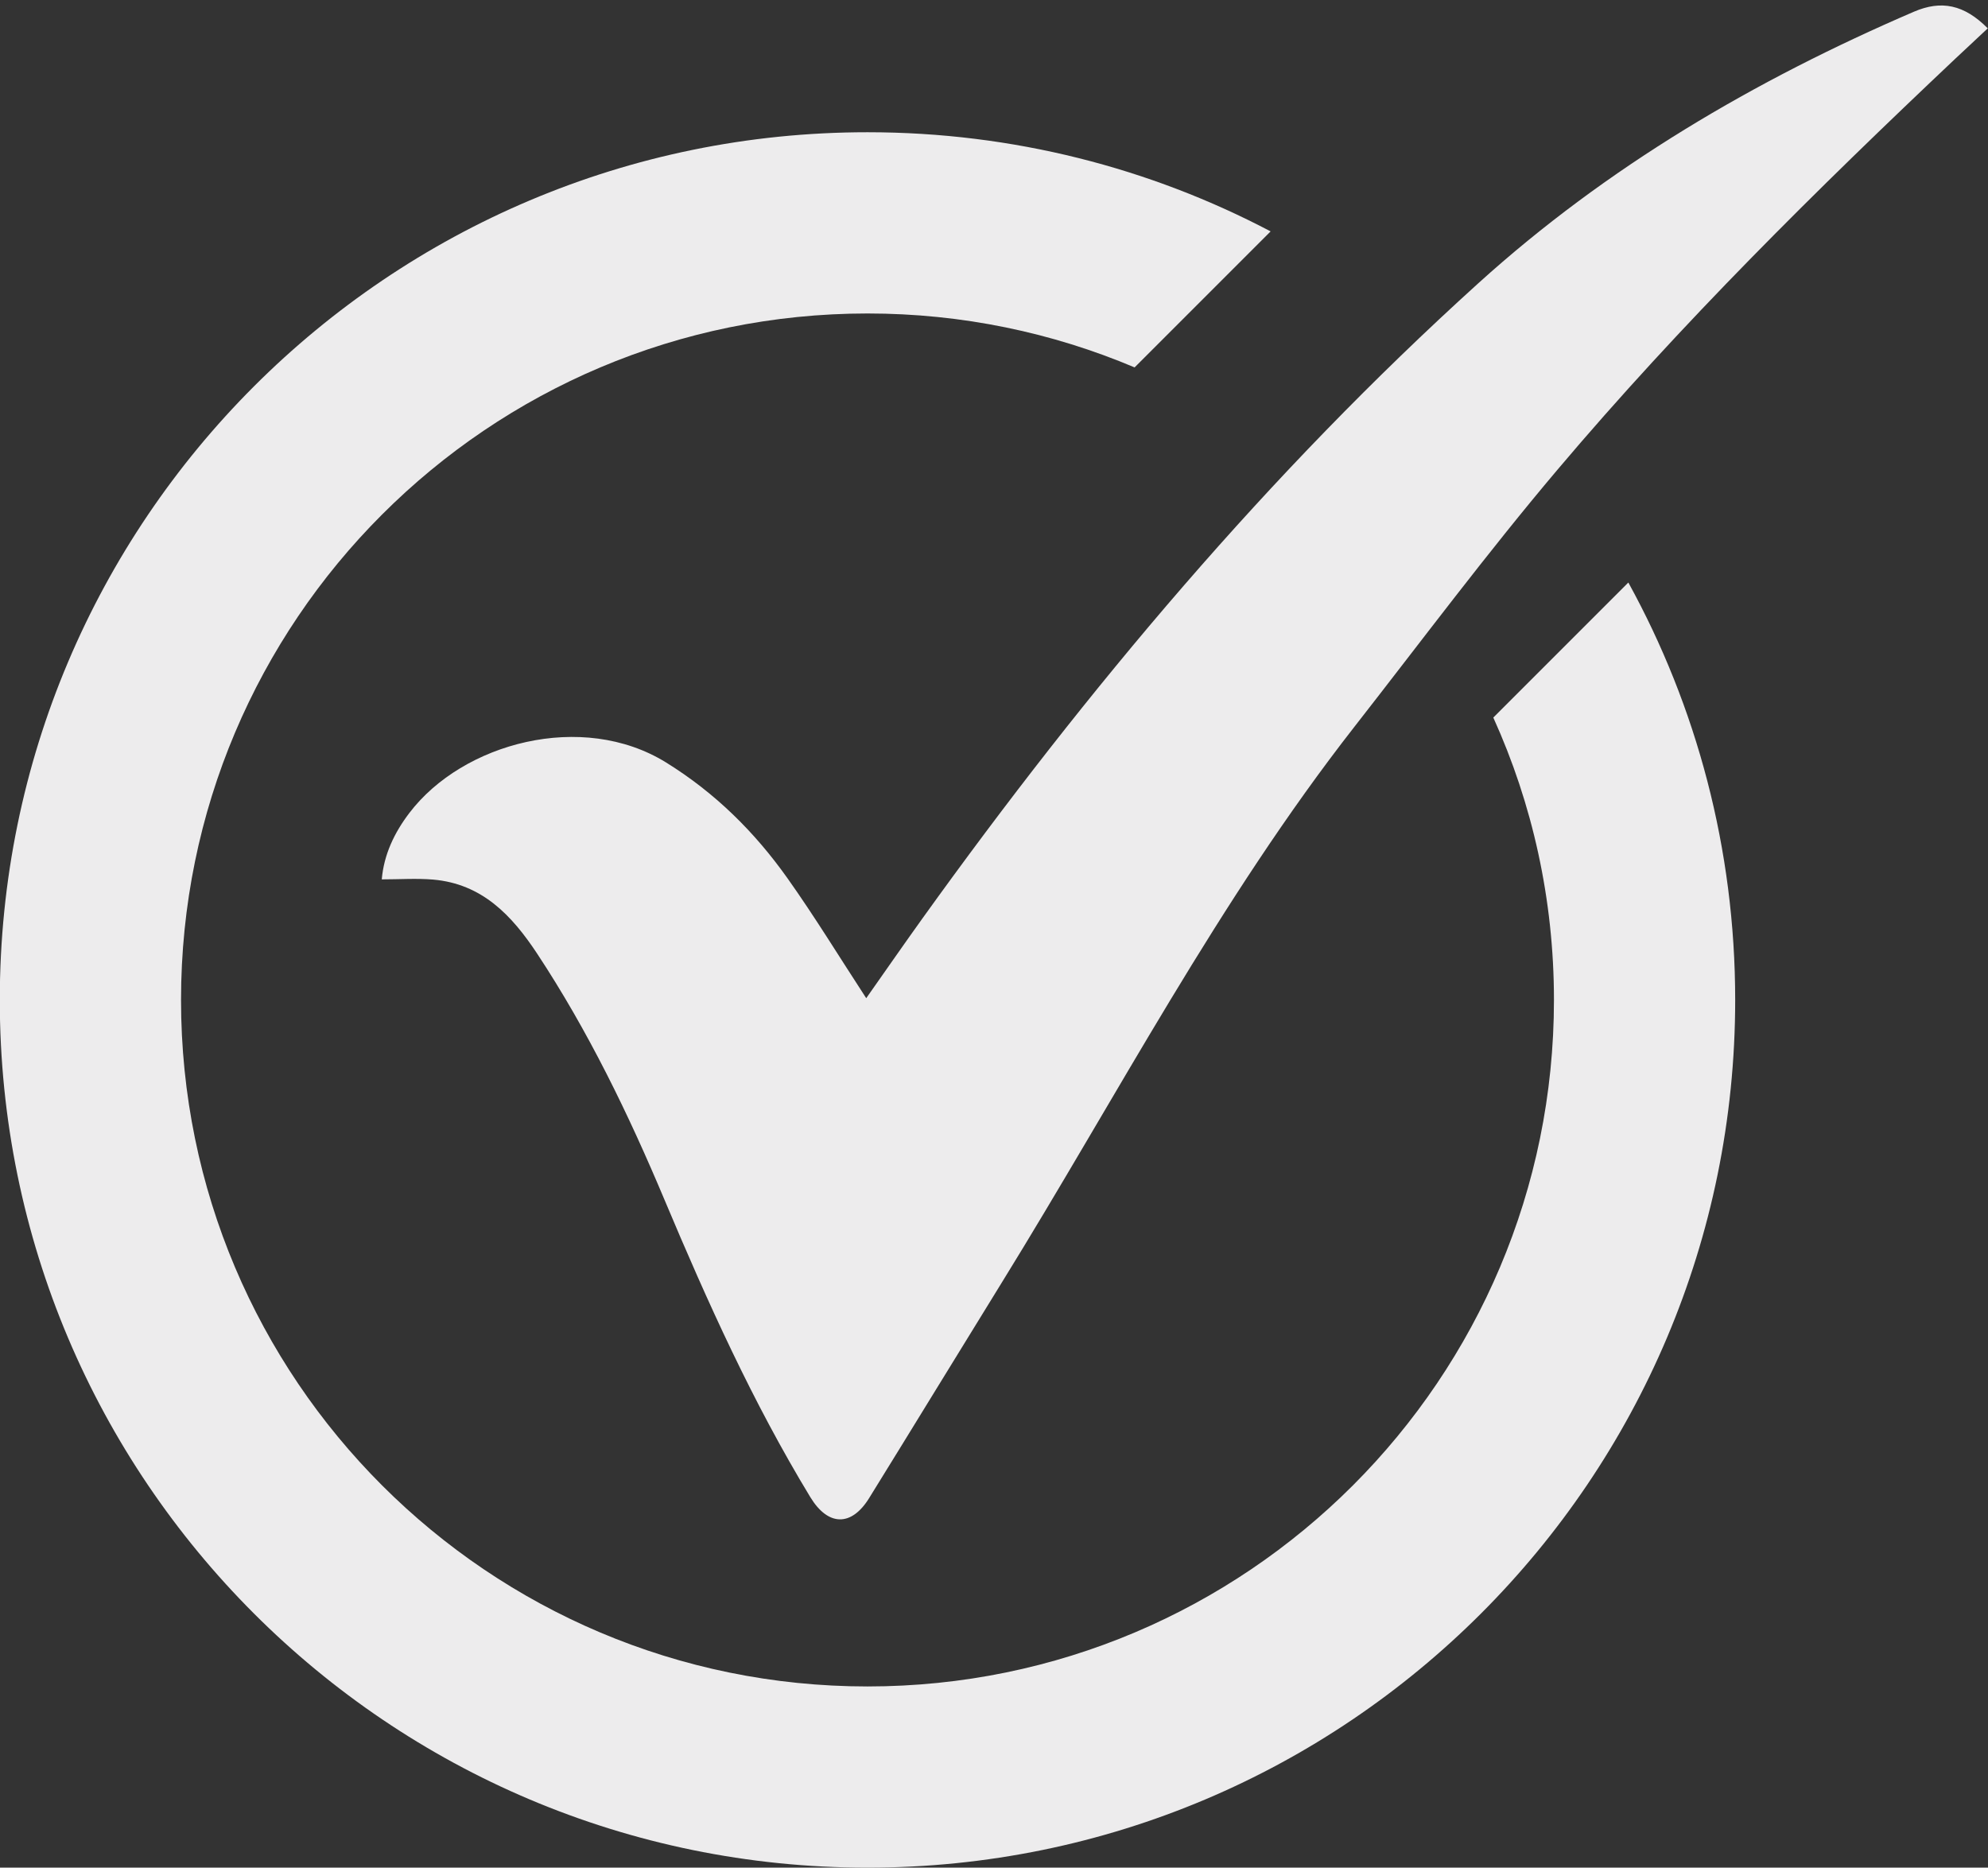
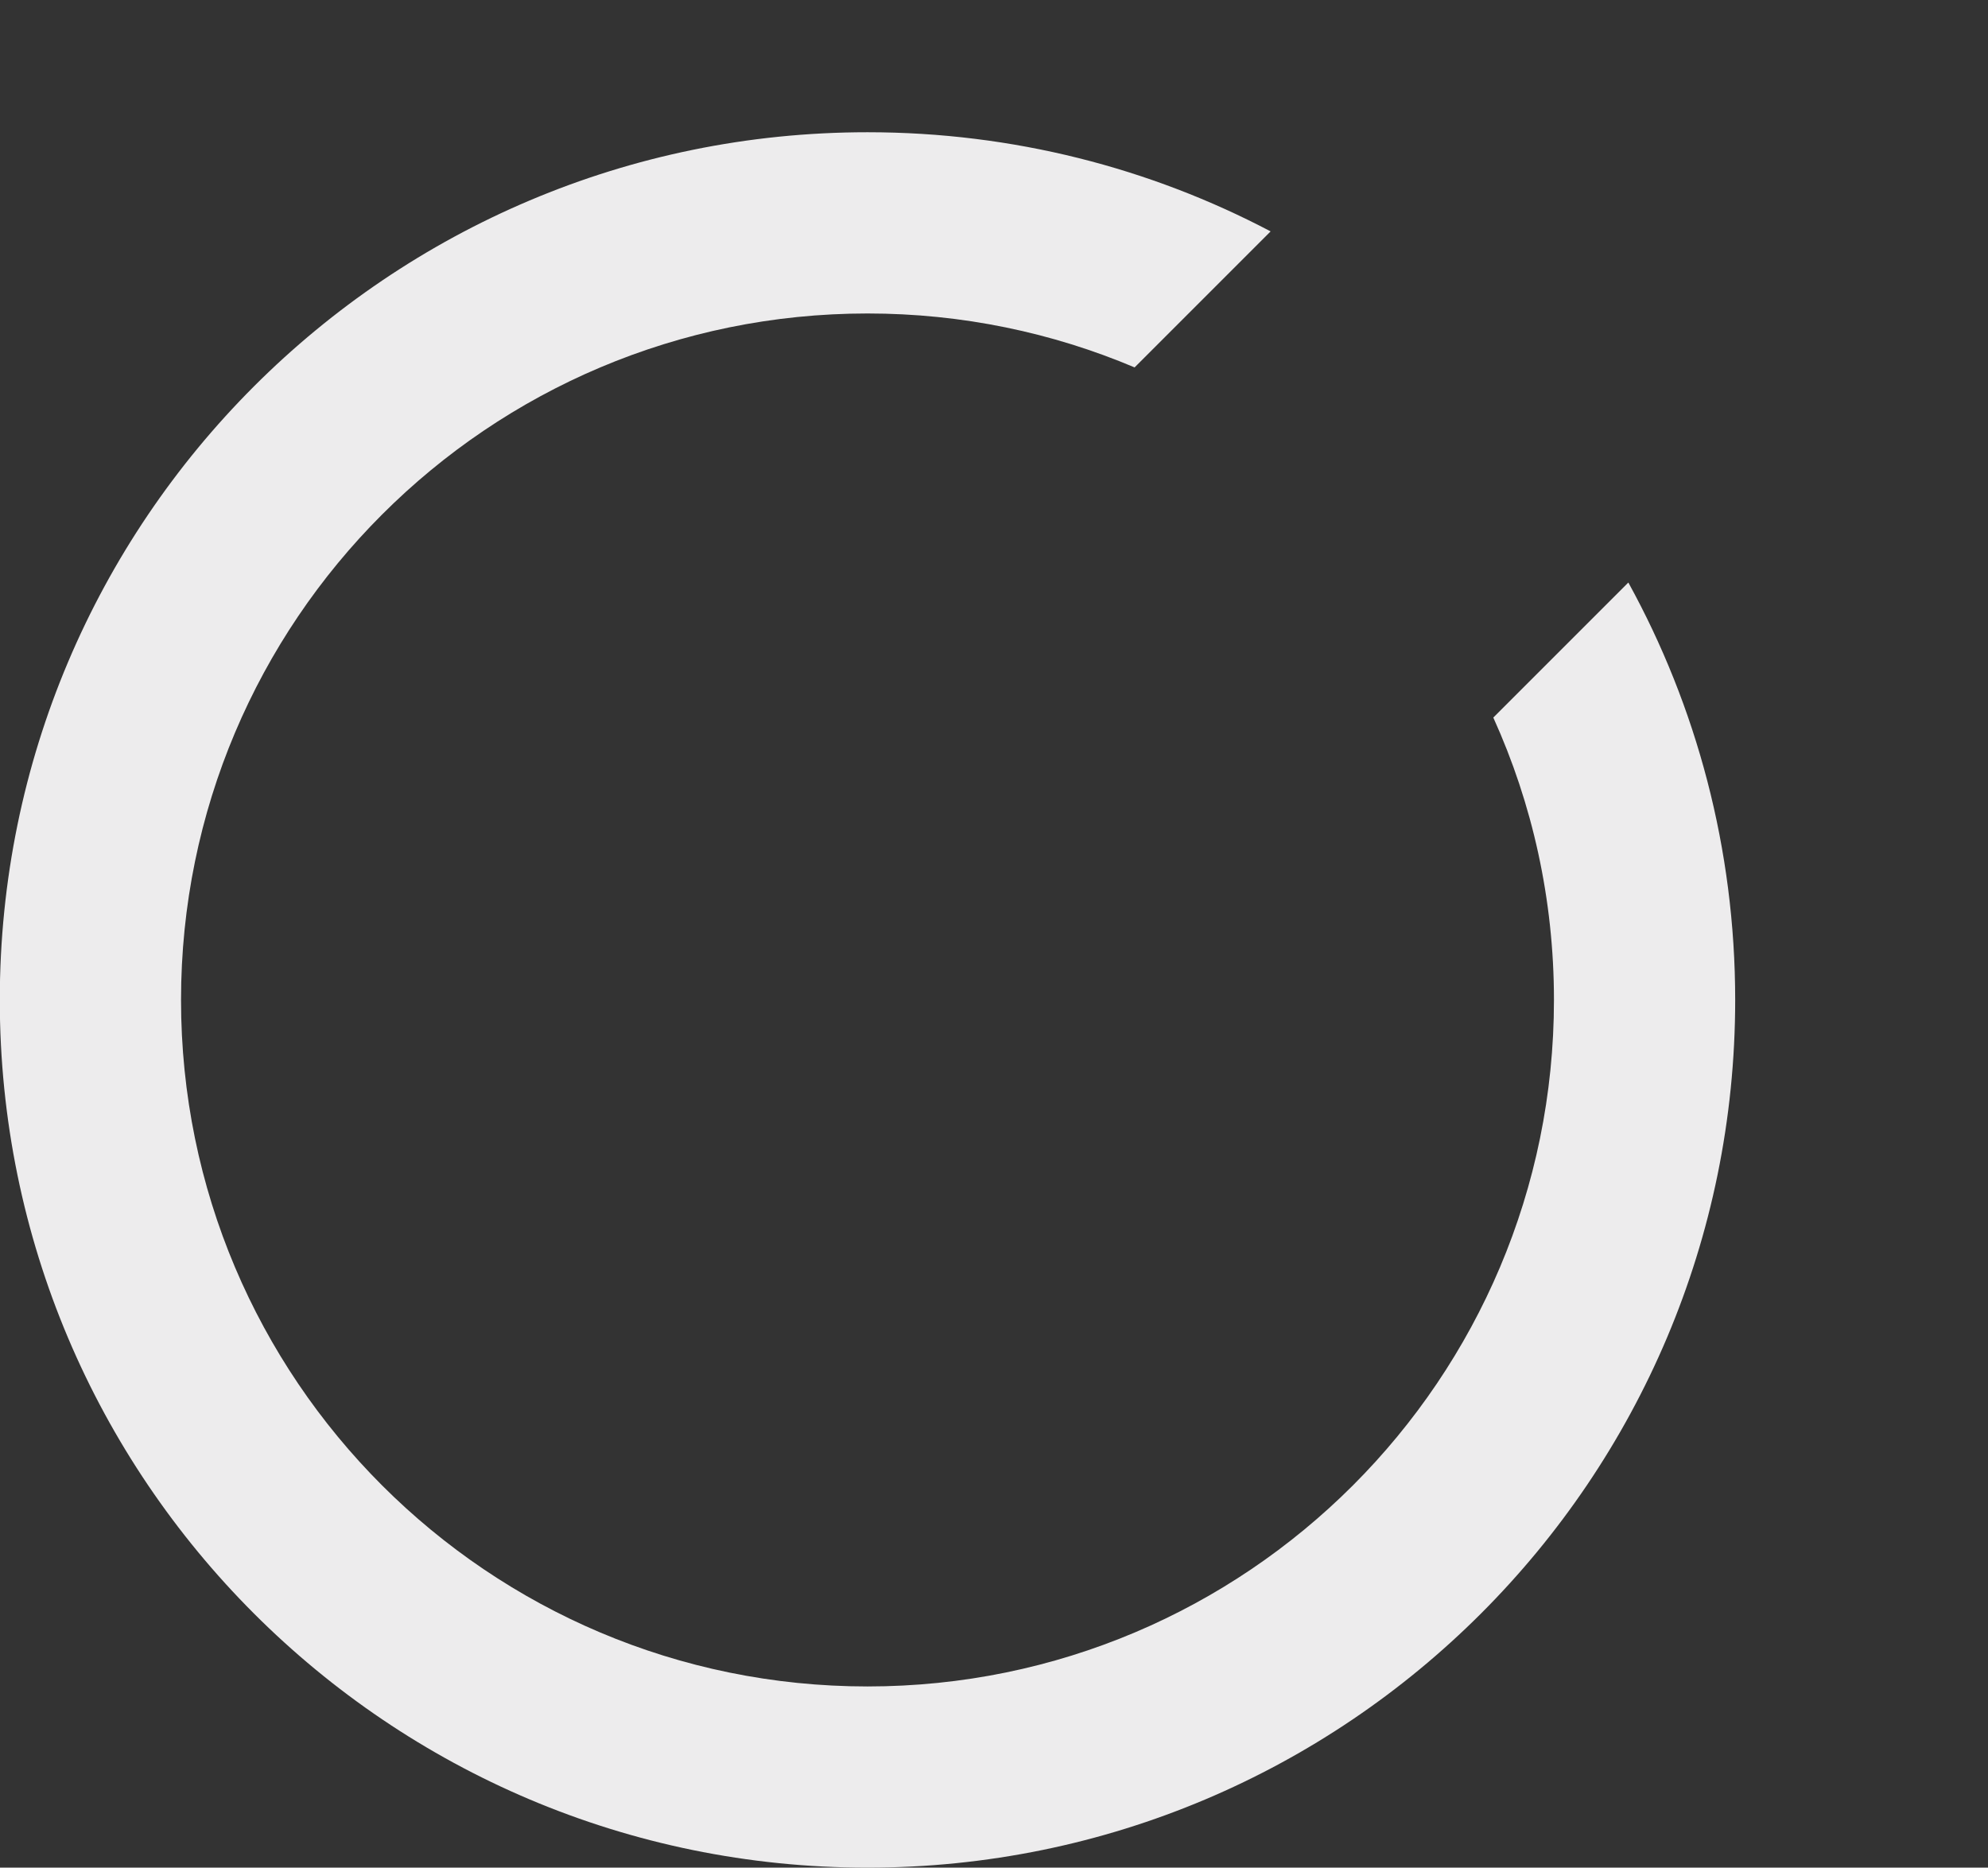
<svg xmlns="http://www.w3.org/2000/svg" fill="#000000" height="473" preserveAspectRatio="xMidYMid meet" version="1" viewBox="248.3 262.8 503.5 473.0" width="503.5" zoomAndPan="magnify">
  <rect x="248.3" y="262.8" width="503.5" height="473.0" fill="#333333" stroke="none" />
  <g>
    <g id="change1_2">
-       <path d="M344.99,485.51c0.54-6.25,3.15-11.78,6.99-16.82c13.51-17.76,43.8-25.9,64.99-12.8 c12.48,7.72,22.49,17.65,30.82,29.4c6.92,9.76,13.17,20,19.9,30.31c4.7-6.67,9.44-13.52,14.3-20.29 c41.74-58.12,87.57-112.68,140.73-160.78c32.61-29.5,70.03-51.42,110.29-68.75c6.96-3,12.76-1.83,18.73,4.2 c-2.73,2.55-5.45,5.07-8.15,7.62c-35.16,33.2-69.56,67.17-100.79,104.11c-17.87,21.13-34.44,43.36-51.49,65.18 c-34.33,43.94-60.02,93.37-89.2,140.59c-11.26,18.23-22.42,36.53-33.7,54.75c-4.48,7.24-10.38,7.14-14.88-0.26 c-14.59-24.02-26.1-49.54-36.97-75.4c-9.08-21.59-19.28-42.65-32.23-62.27c-6.41-9.7-13.96-17.68-26.37-18.74 C353.77,485.21,349.51,485.51,344.99,485.51z" fill="#edeced" />
-     </g>
+       </g>
    <g id="change1_1">
-       <path d="M660.71,410.33l-34.2,34.2c9.88,21.81,15.36,46.02,15.36,71.52c0,96.03-77.83,173.86-173.86,173.86 s-173.86-77.83-173.86-173.86s77.83-173.86,173.86-173.86c24.01,0,46.86,4.87,67.65,13.66l34.45-34.45 c-30.5-16.04-65.25-25.11-102.1-25.11c-121.37,0-219.76,98.39-219.76,219.76S346.64,735.8,468.01,735.8s219.76-98.39,219.76-219.76 C687.77,477.73,677.96,441.69,660.71,410.33z" fill="#edeced" />
+       <path d="M660.71,410.33l-34.2,34.2c9.88,21.81,15.36,46.02,15.36,71.52c0,96.03-77.83,173.86-173.86,173.86 s-173.86-77.83-173.86-173.86s77.83-173.86,173.86-173.86c24.01,0,46.86,4.87,67.65,13.66l34.45-34.45 c-30.5-16.04-65.25-25.11-102.1-25.11c-121.37,0-219.76,98.39-219.76,219.76S346.64,735.8,468.01,735.8s219.76-98.39,219.76-219.76 C687.77,477.73,677.96,441.69,660.71,410.33" fill="#edeced" />
    </g>
  </g>
</svg>